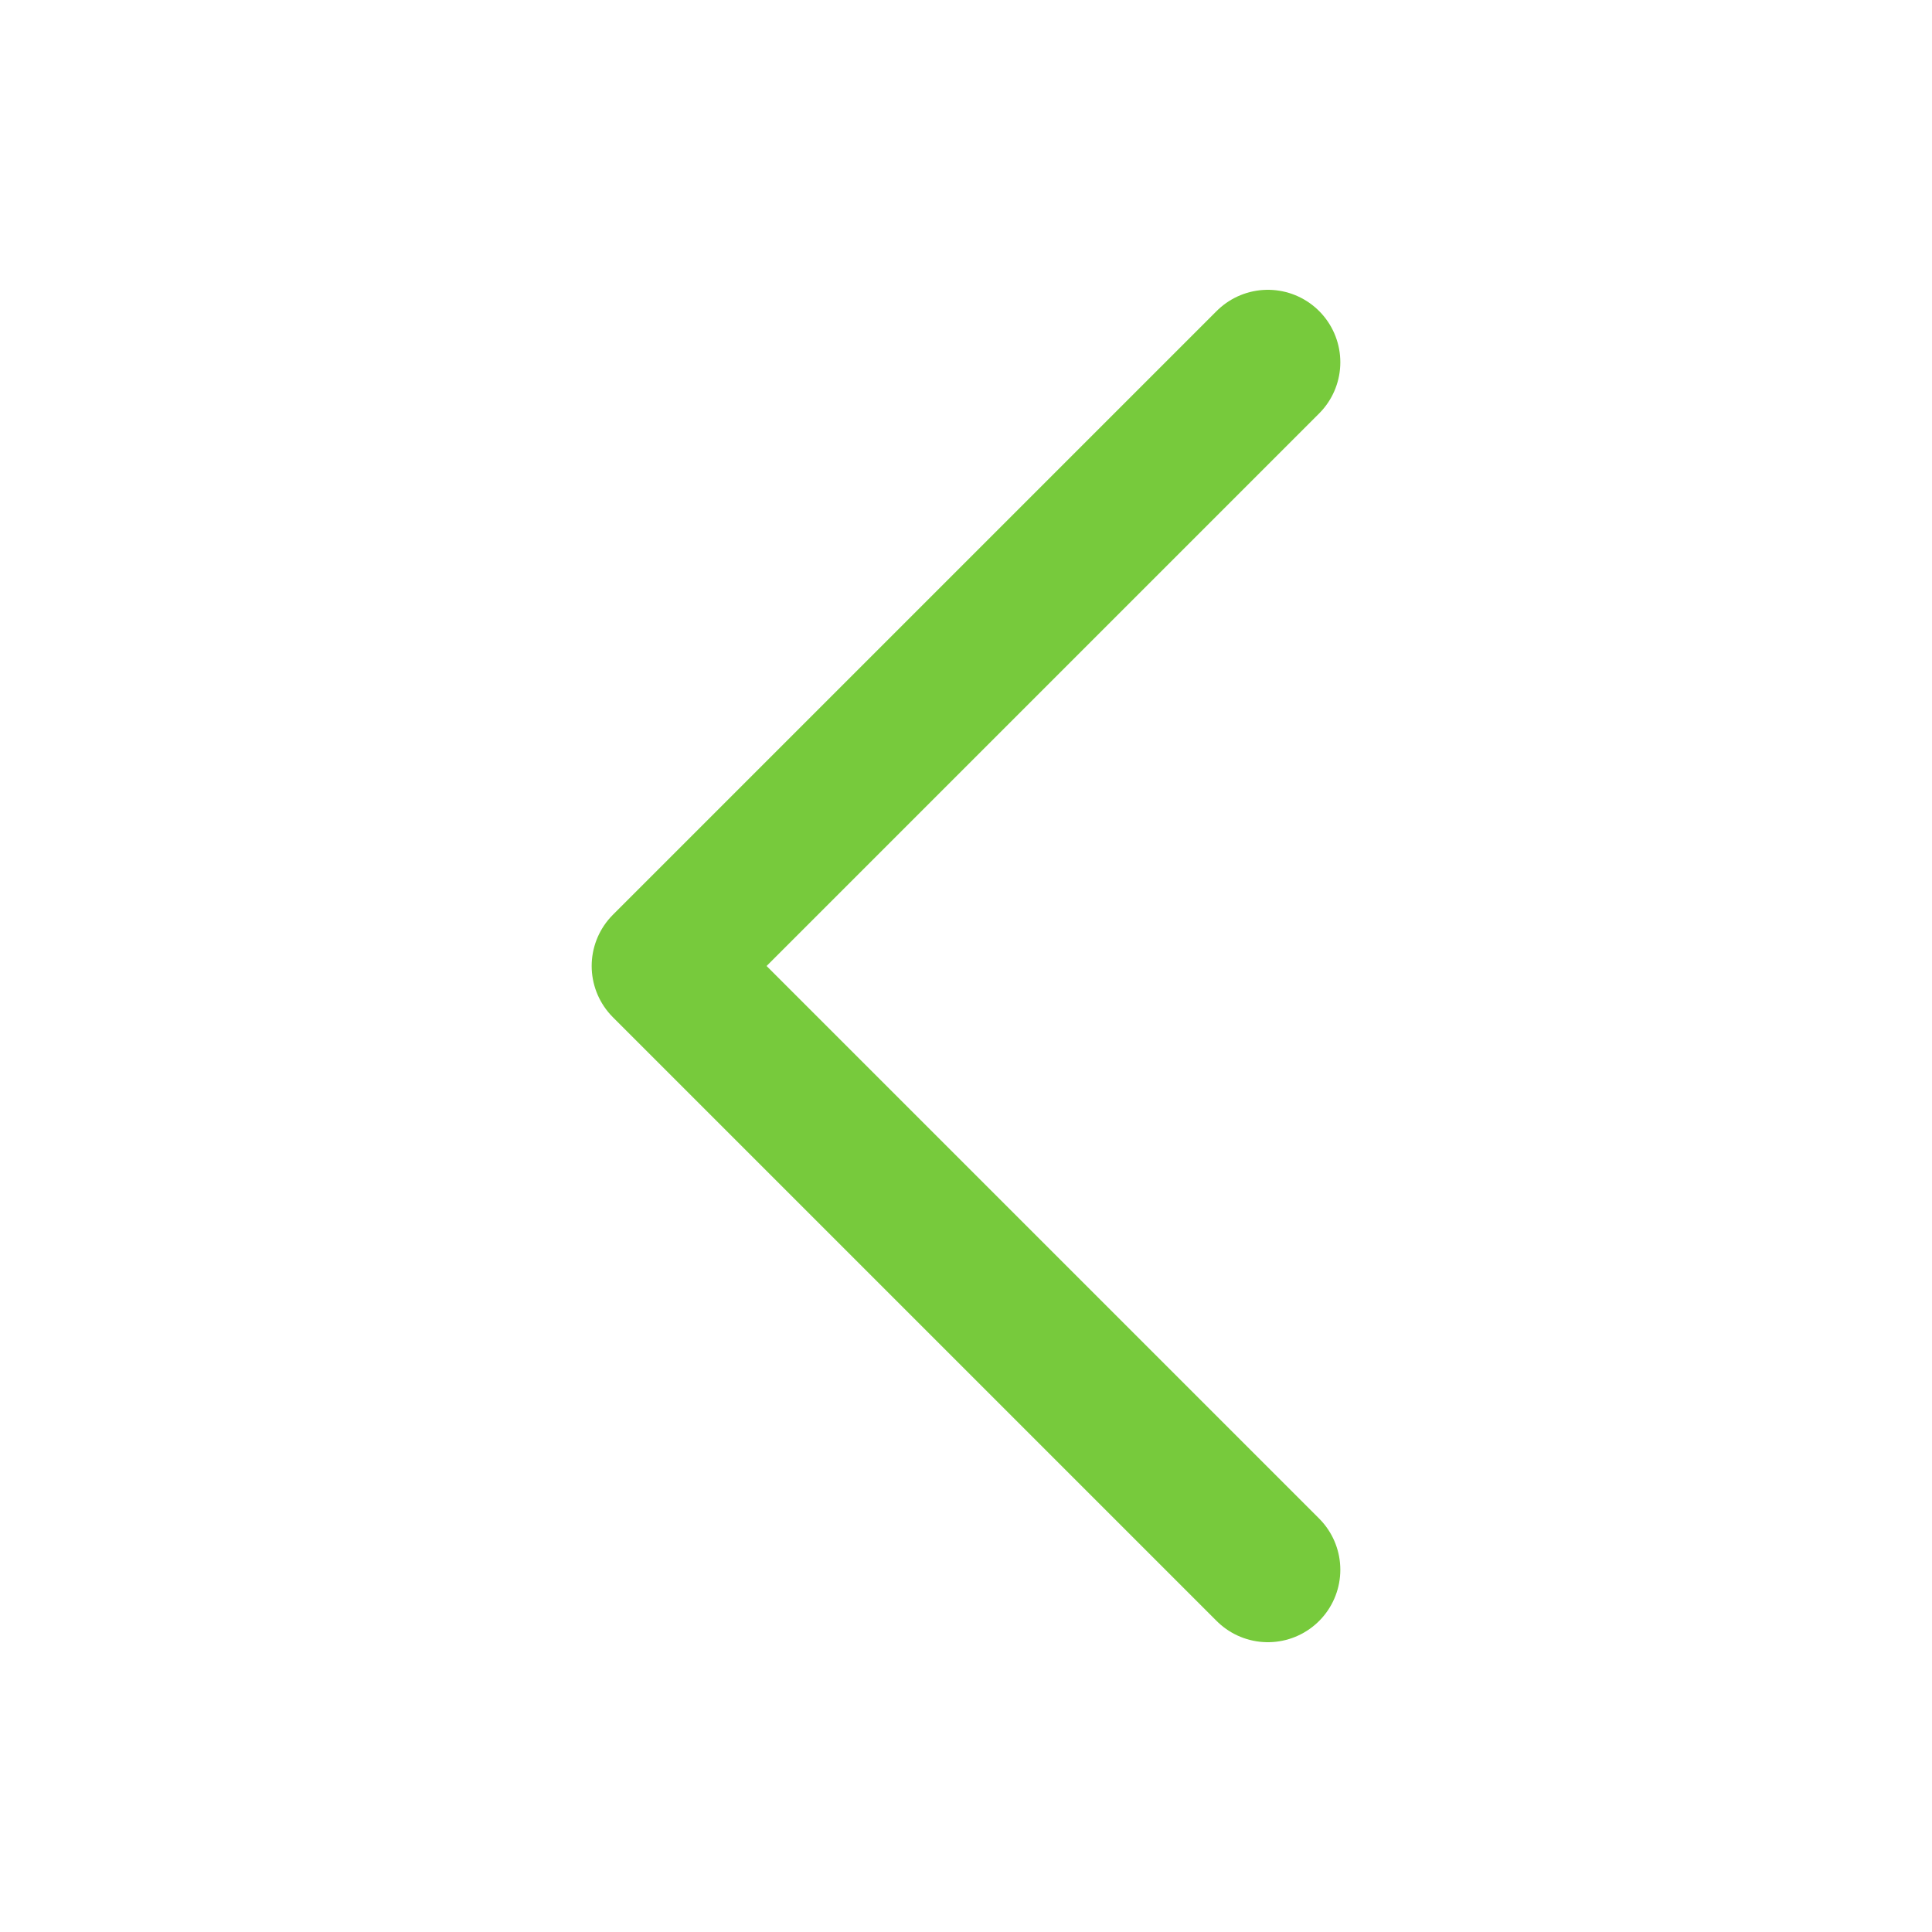
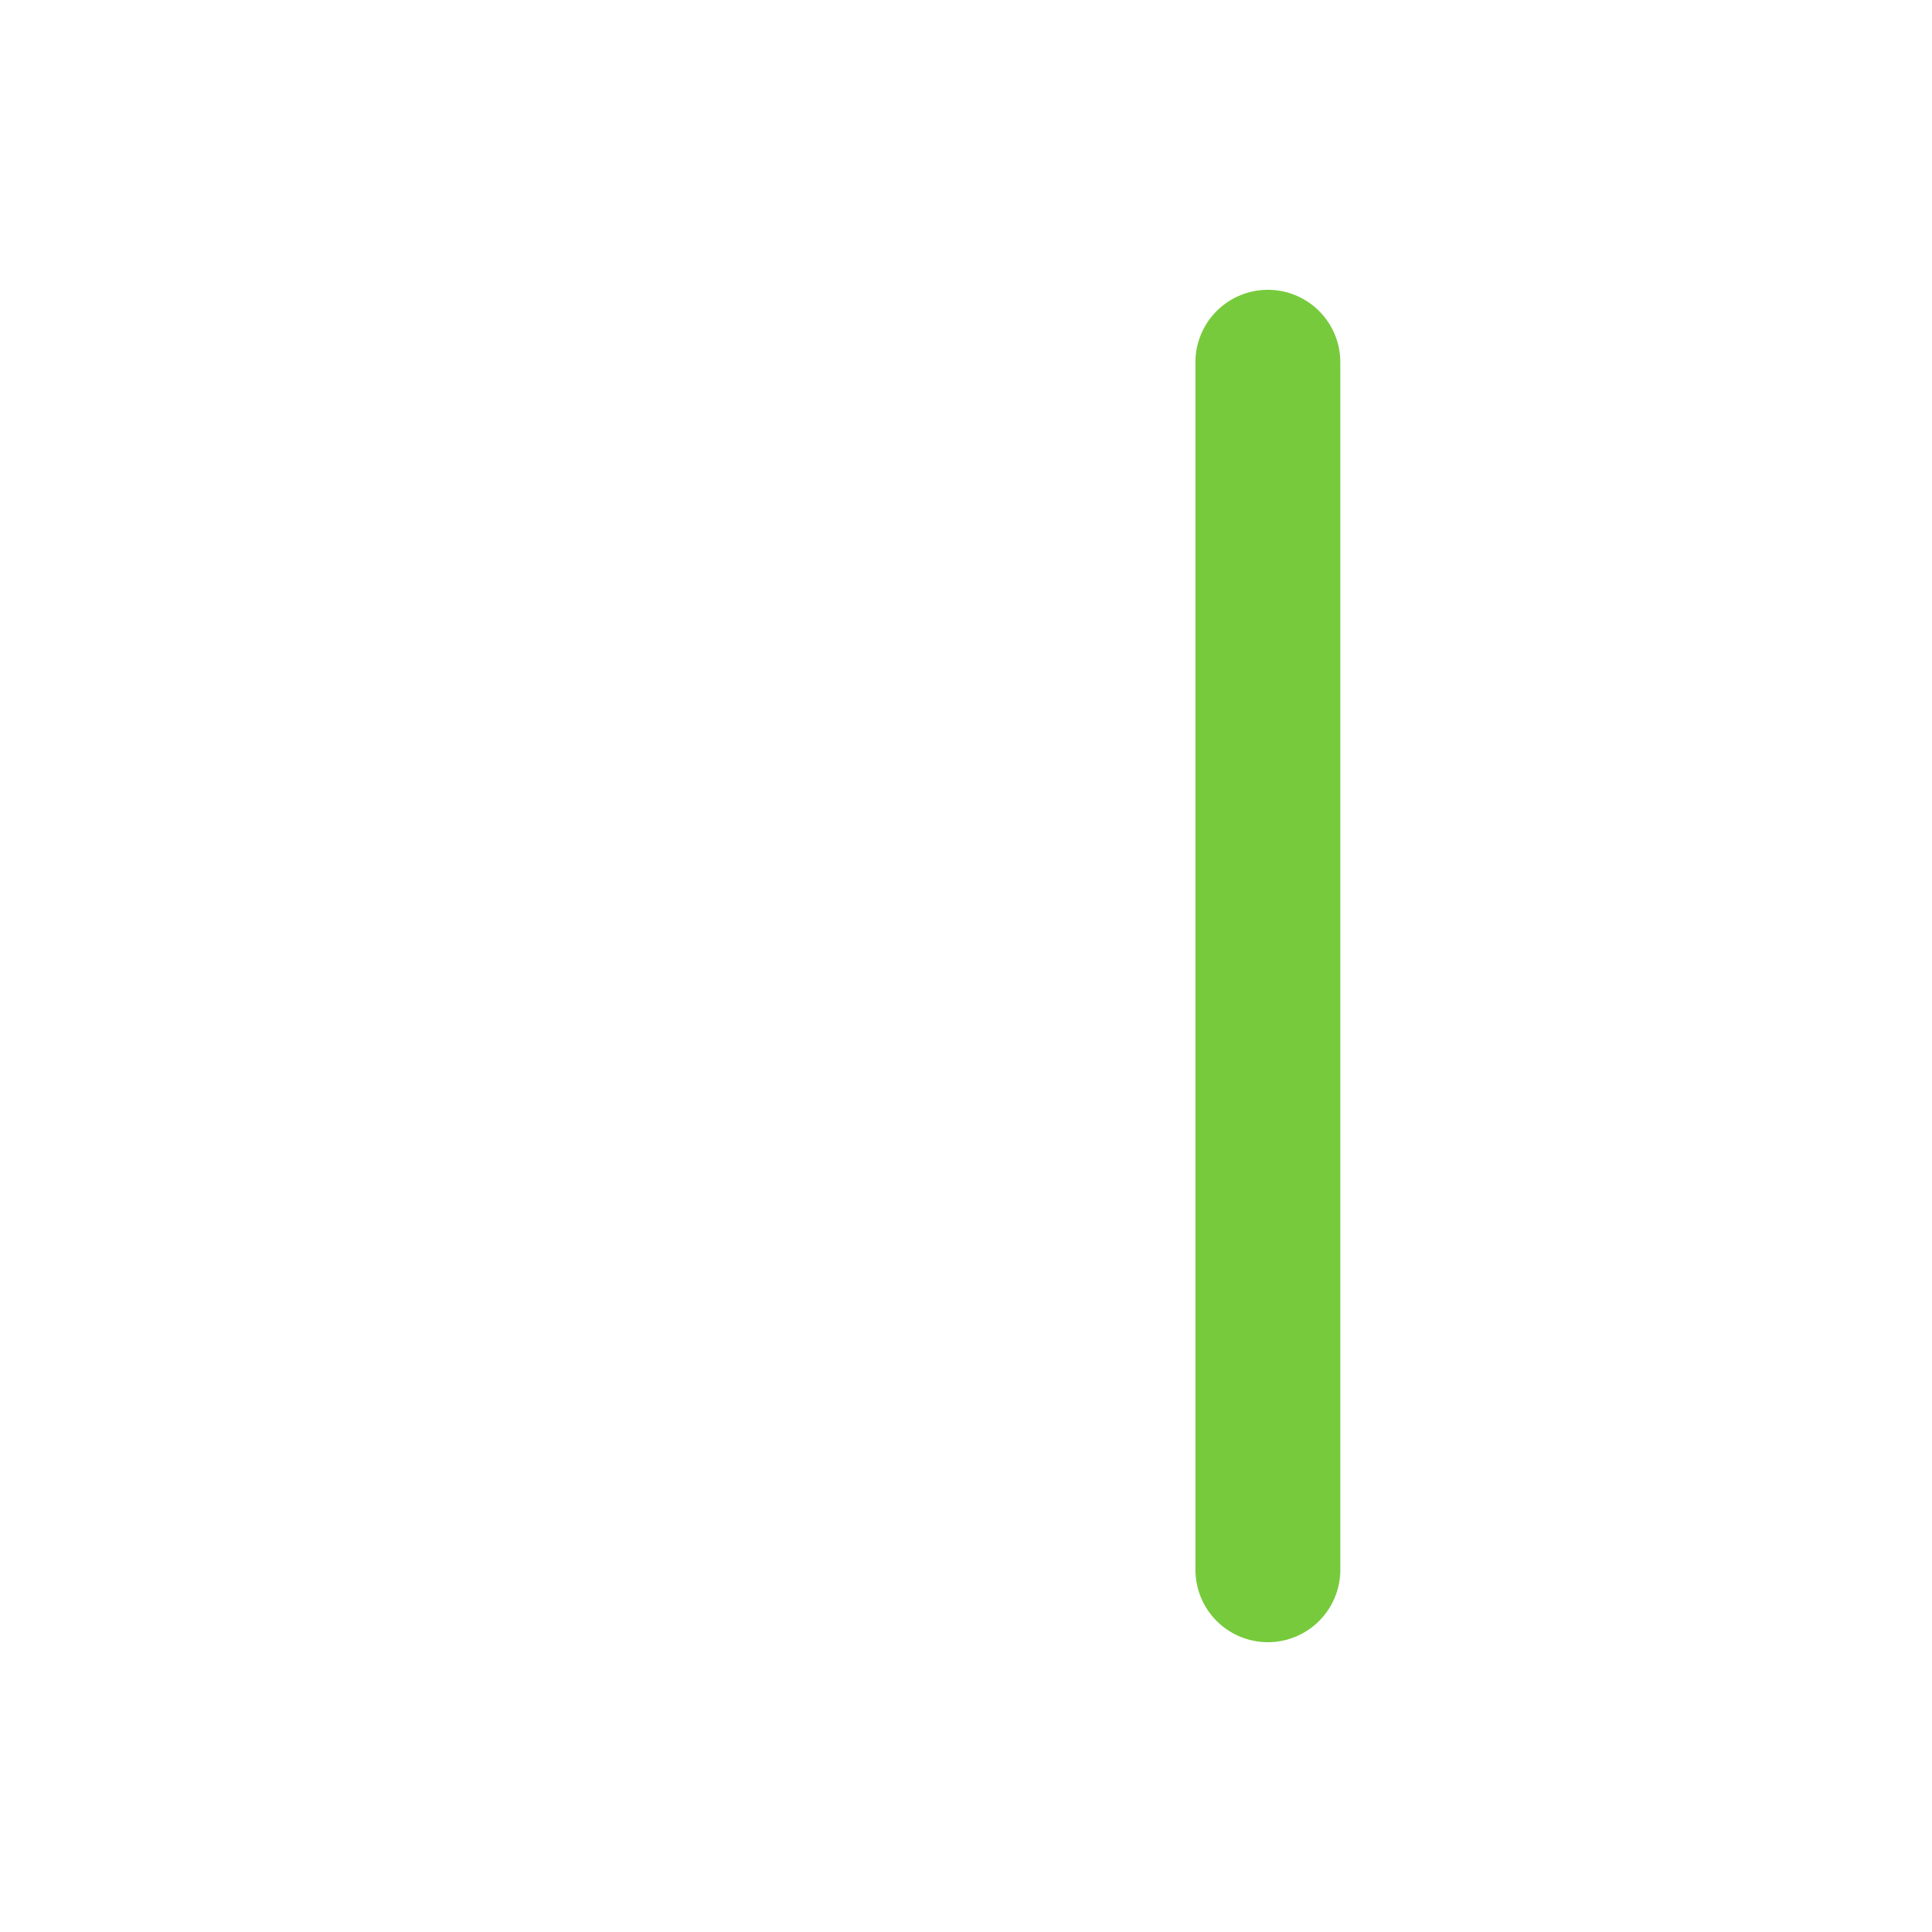
<svg xmlns="http://www.w3.org/2000/svg" width="20" height="20" viewBox="0 0 20 20" fill="none">
-   <path d="M13.125 16.25L6.875 10L13.125 3.75" stroke="#77CA3C" stroke-width="1.5" stroke-linecap="round" stroke-linejoin="round" />
+   <path d="M13.125 16.25L13.125 3.75" stroke="#77CA3C" stroke-width="1.5" stroke-linecap="round" stroke-linejoin="round" />
</svg>